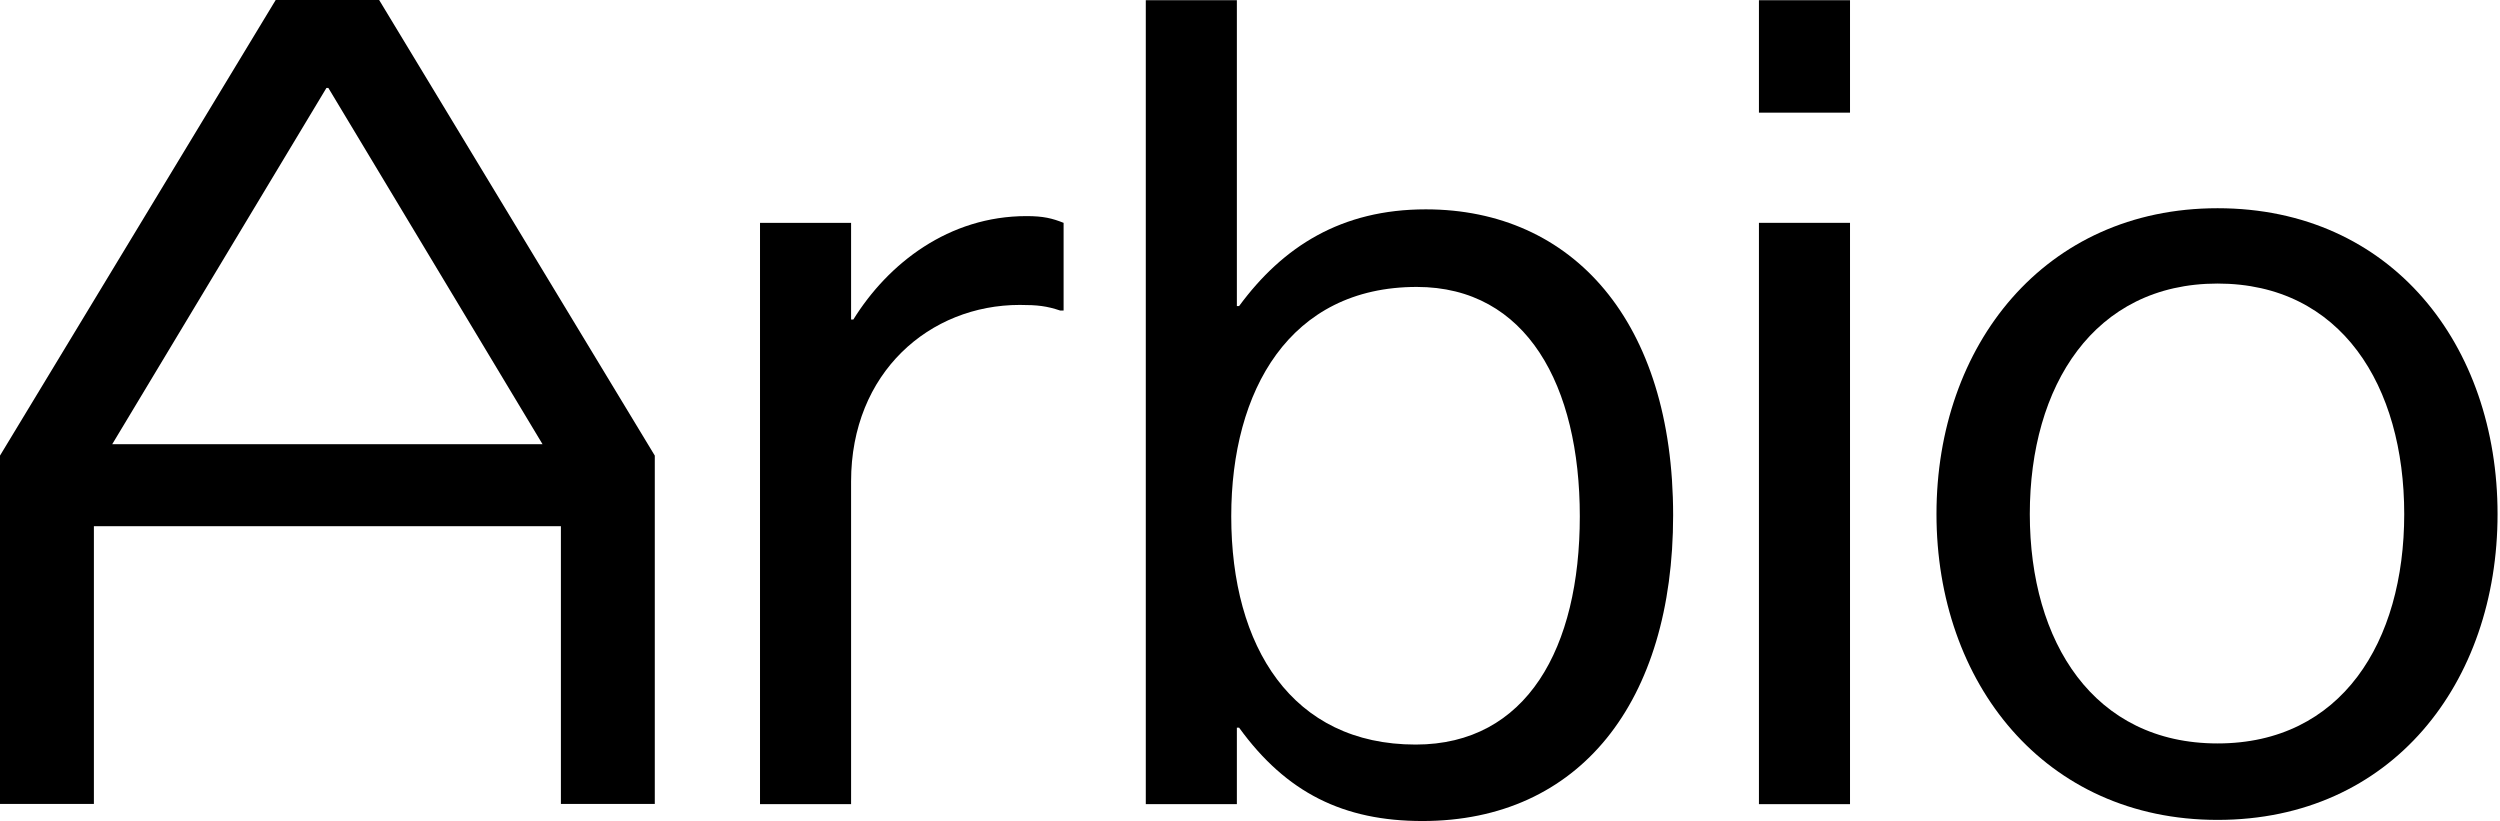
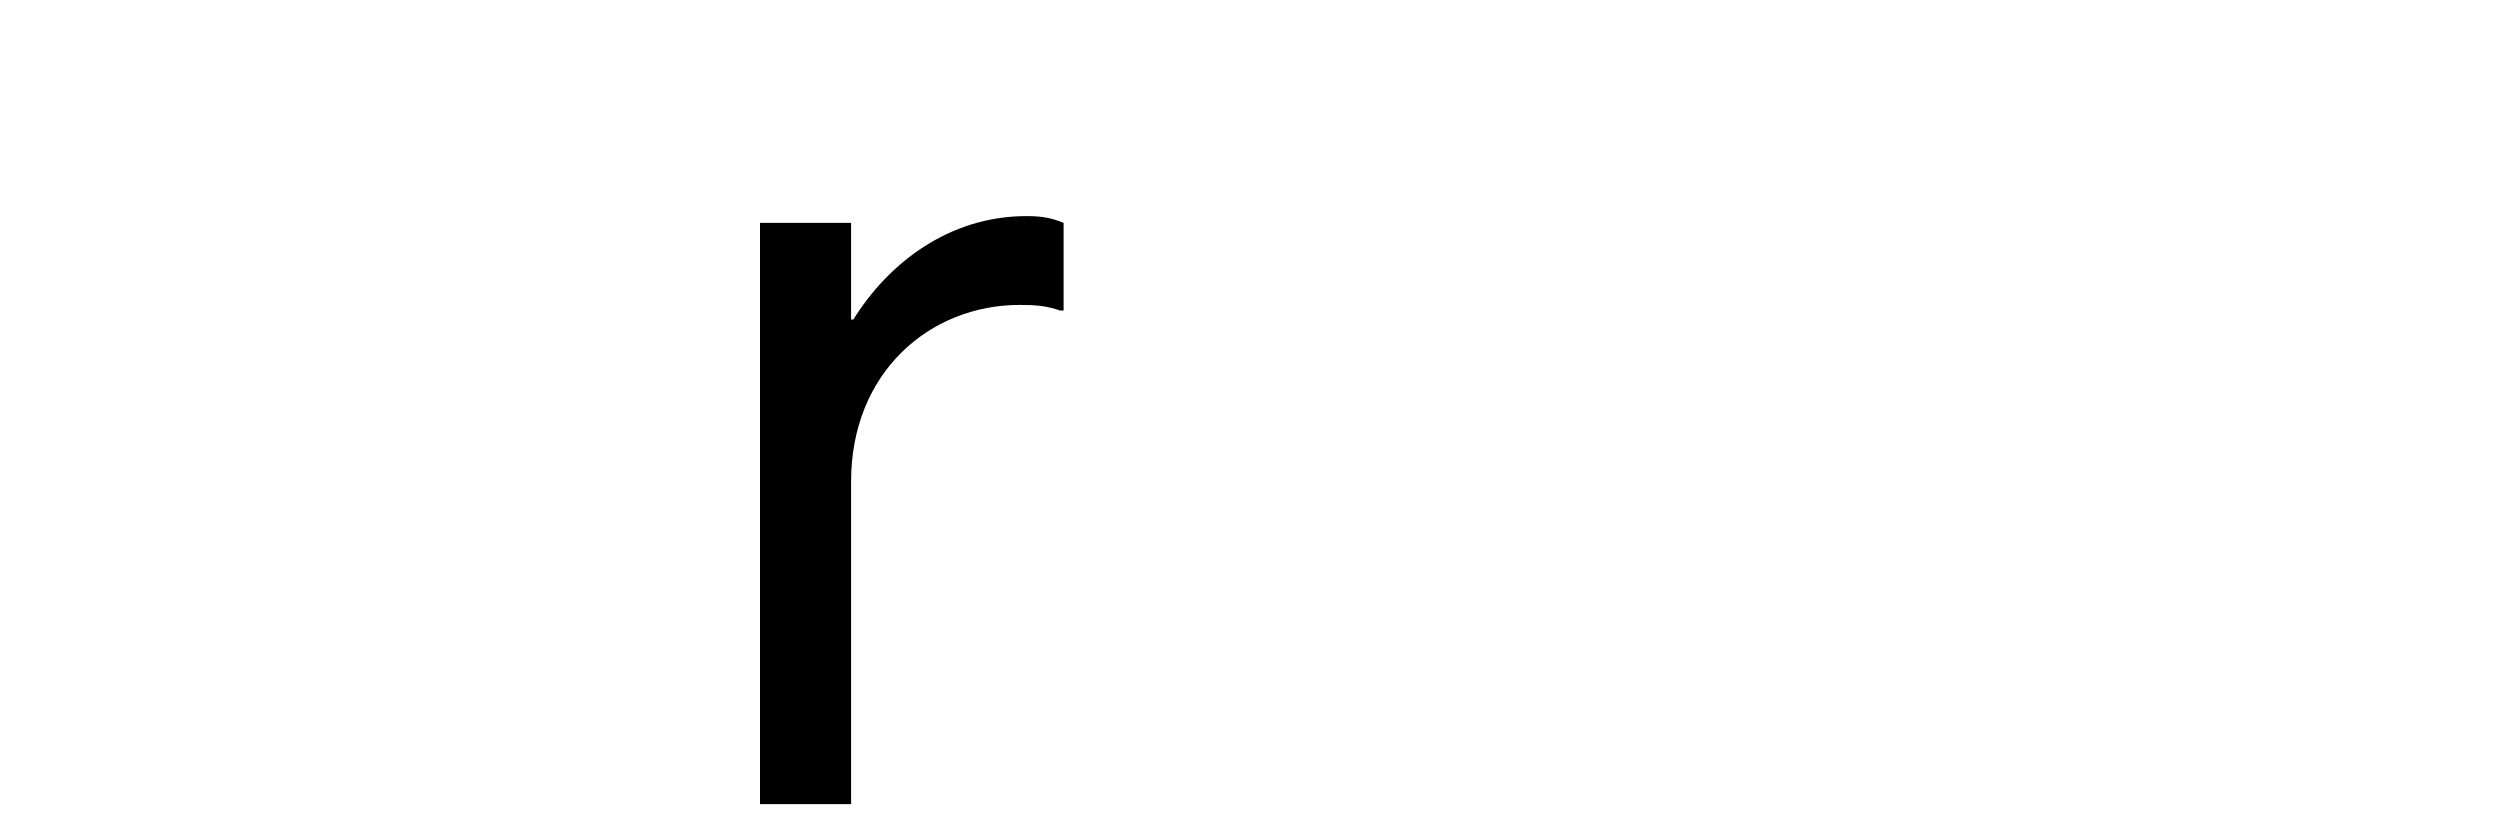
<svg xmlns="http://www.w3.org/2000/svg" width="609" height="200" viewBox="0 0 609 200" fill="none">
  <path d="M207.325 54.285V77.84H207.873C216.364 64.145 231.154 52.642 250.054 52.642C254.162 52.642 256.353 53.189 259.092 54.285V75.649H258.271C254.984 74.554 252.793 74.28 248.41 74.28C226.498 74.28 207.325 90.714 207.325 117.282V195.892H185.139V54.285H207.325Z" fill="black" />
-   <path d="M346.495 200C327.322 200 313.353 193.152 301.849 177.266H301.301V195.891H279.115V0.052H301.301V74.553H301.849C312.531 60.036 326.774 50.997 347.317 50.997C383.198 50.997 407.575 78.388 407.575 125.499C407.575 170.966 384.841 200 346.495 200ZM344.852 181.375C371.968 181.375 384.841 157.819 384.841 125.773C384.841 94 371.968 69.897 345.126 69.897C314.175 69.897 299.932 95.096 299.932 125.773C299.932 157.545 314.722 181.375 344.852 181.375Z" fill="black" />
-   <path d="M428.477 195.891V54.284H450.663V195.891H428.477ZM428.477 27.442V0.052H450.663V27.442H428.477Z" fill="black" />
-   <path d="M540.202 199.726C498.021 199.726 471.727 166.31 471.727 125.225C471.727 84.139 498.021 50.723 540.202 50.723C582.657 50.723 608.404 84.139 608.404 125.225C608.404 166.31 582.657 199.726 540.202 199.726ZM540.202 181.101C570.331 181.101 585.67 156.449 585.67 125.225C585.67 94 570.331 69.075 540.202 69.075C510.073 69.075 494.46 94 494.46 125.225C494.46 156.449 510.073 181.101 540.202 181.101Z" fill="black" />
-   <path d="M136.635 128.19V195.839H159.507V110.984L92.361 0H67.159L0 110.984V195.839H22.872V128.19H136.635ZM27.346 108.191L79.522 21.416H79.985L132.161 108.204H27.346V108.191Z" fill="black" />
</svg>